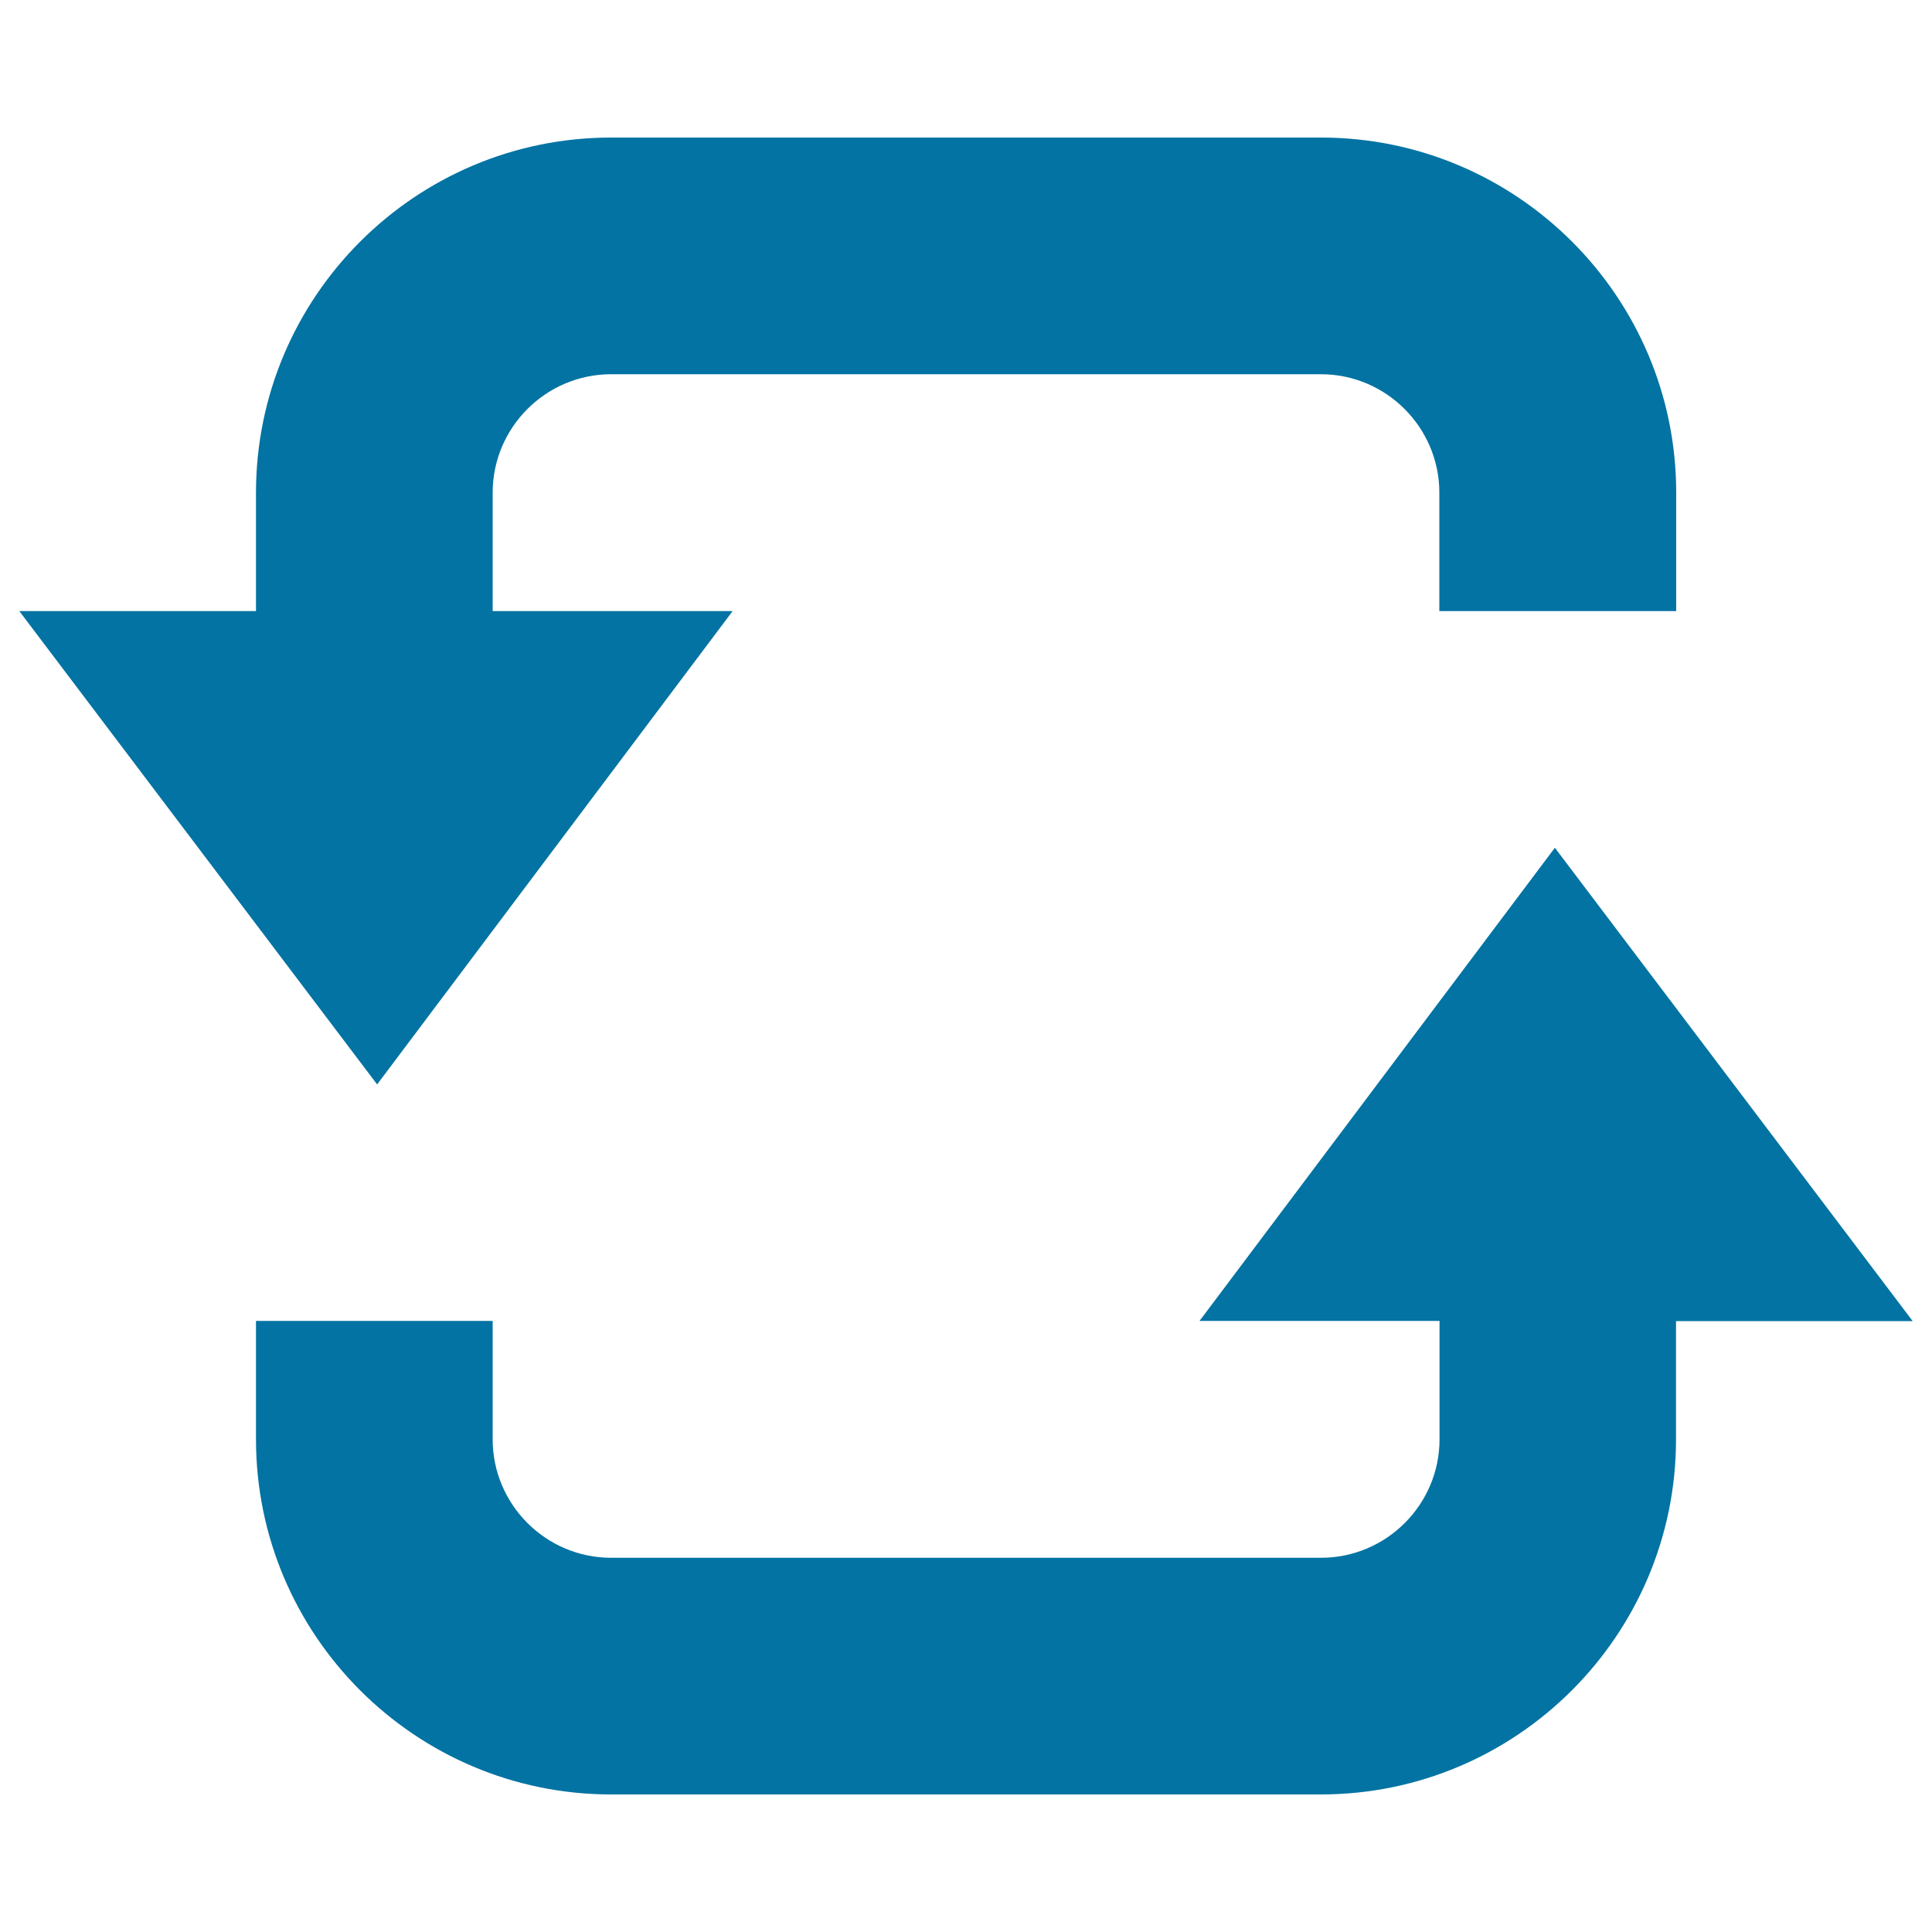
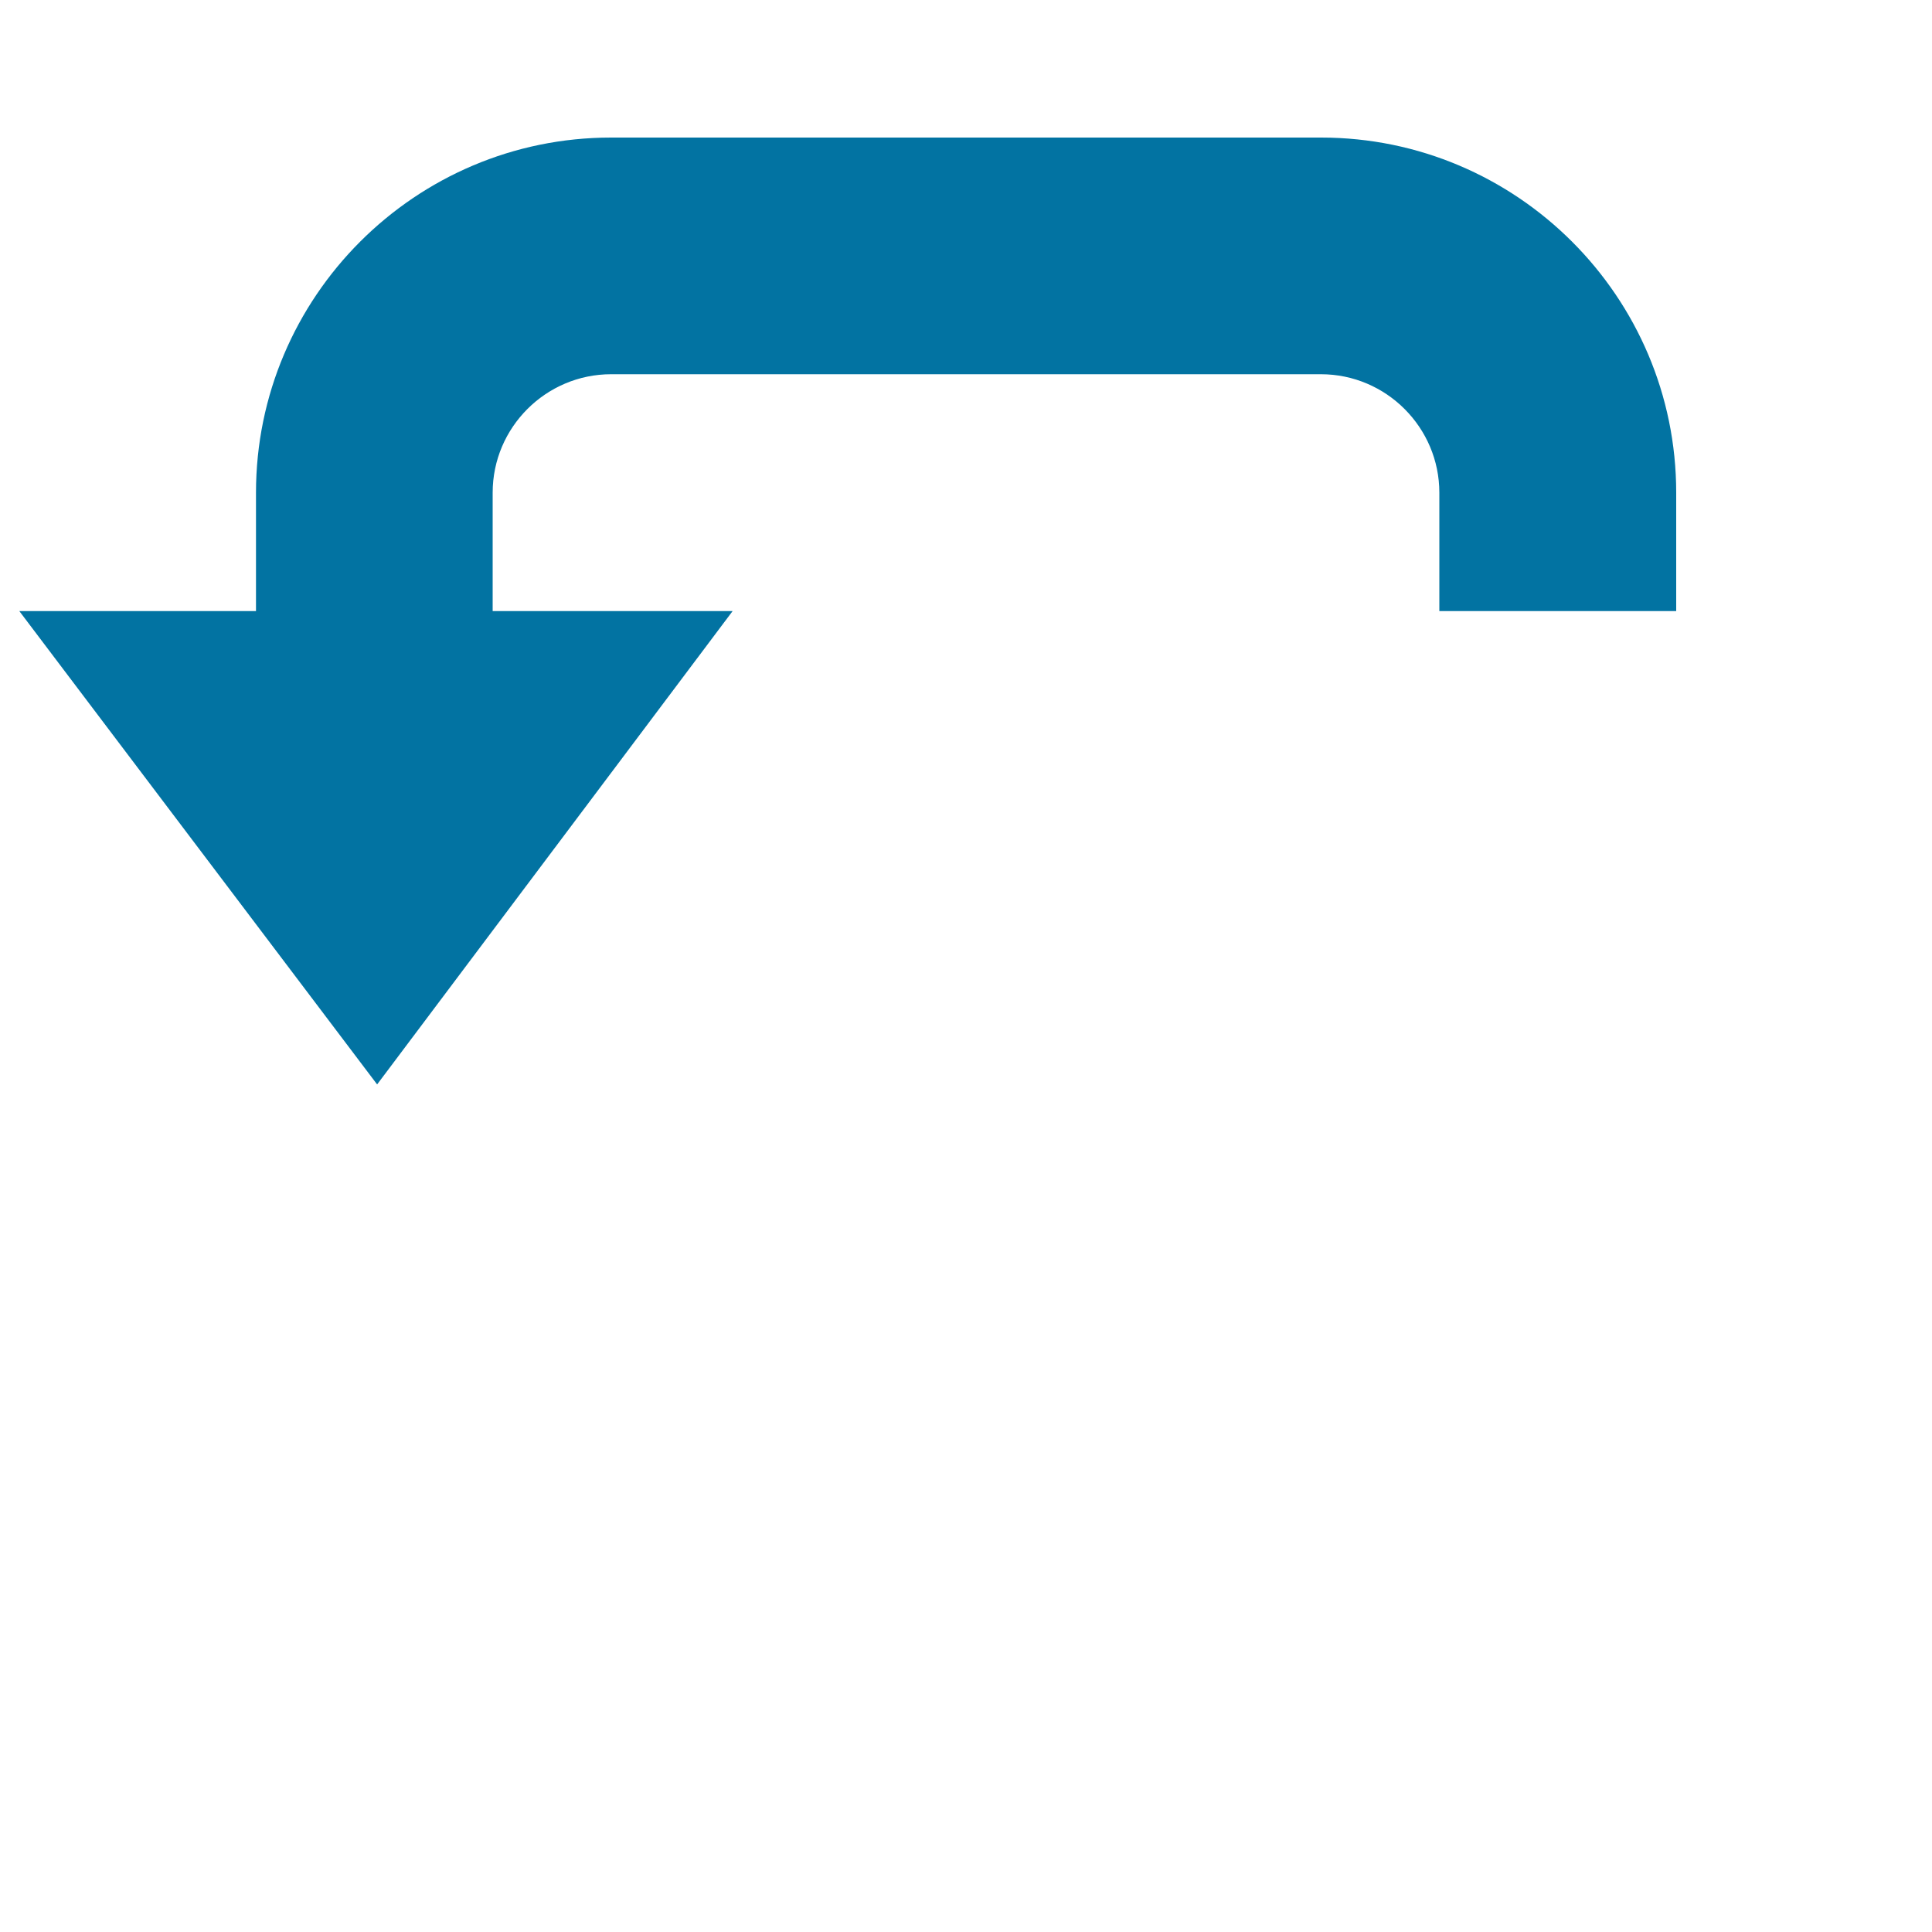
<svg xmlns="http://www.w3.org/2000/svg" viewBox="0 0 1000 1000" style="fill:#0273a2">
  <title>Process Arrows SVG icon</title>
  <g>
    <g id="loop_x5F_alt2">
      <g>
-         <path d="M620.8,683.8l184-245l185.2,245H867.5V745c0,101.3-82.4,183.8-183.8,183.8H316.3c-101.3,0-183.8-82.4-183.8-183.8v-61.3H255V745c0,33.7,27.5,61.3,61.3,61.3h367.5c33.7,0,61.3-27.5,61.3-61.3v-61.3H620.8z" />
        <path d="M379.2,316.3l-184,245L10,316.3h122.5V255c0-101.3,82.4-183.8,183.8-183.8h367.5c101.3,0,183.8,82.4,183.8,183.8v61.3H745V255c0-33.7-27.5-61.3-61.3-61.3H316.3c-33.7,0-61.3,27.5-61.3,61.3v61.3H379.2z" />
      </g>
    </g>
  </g>
</svg>